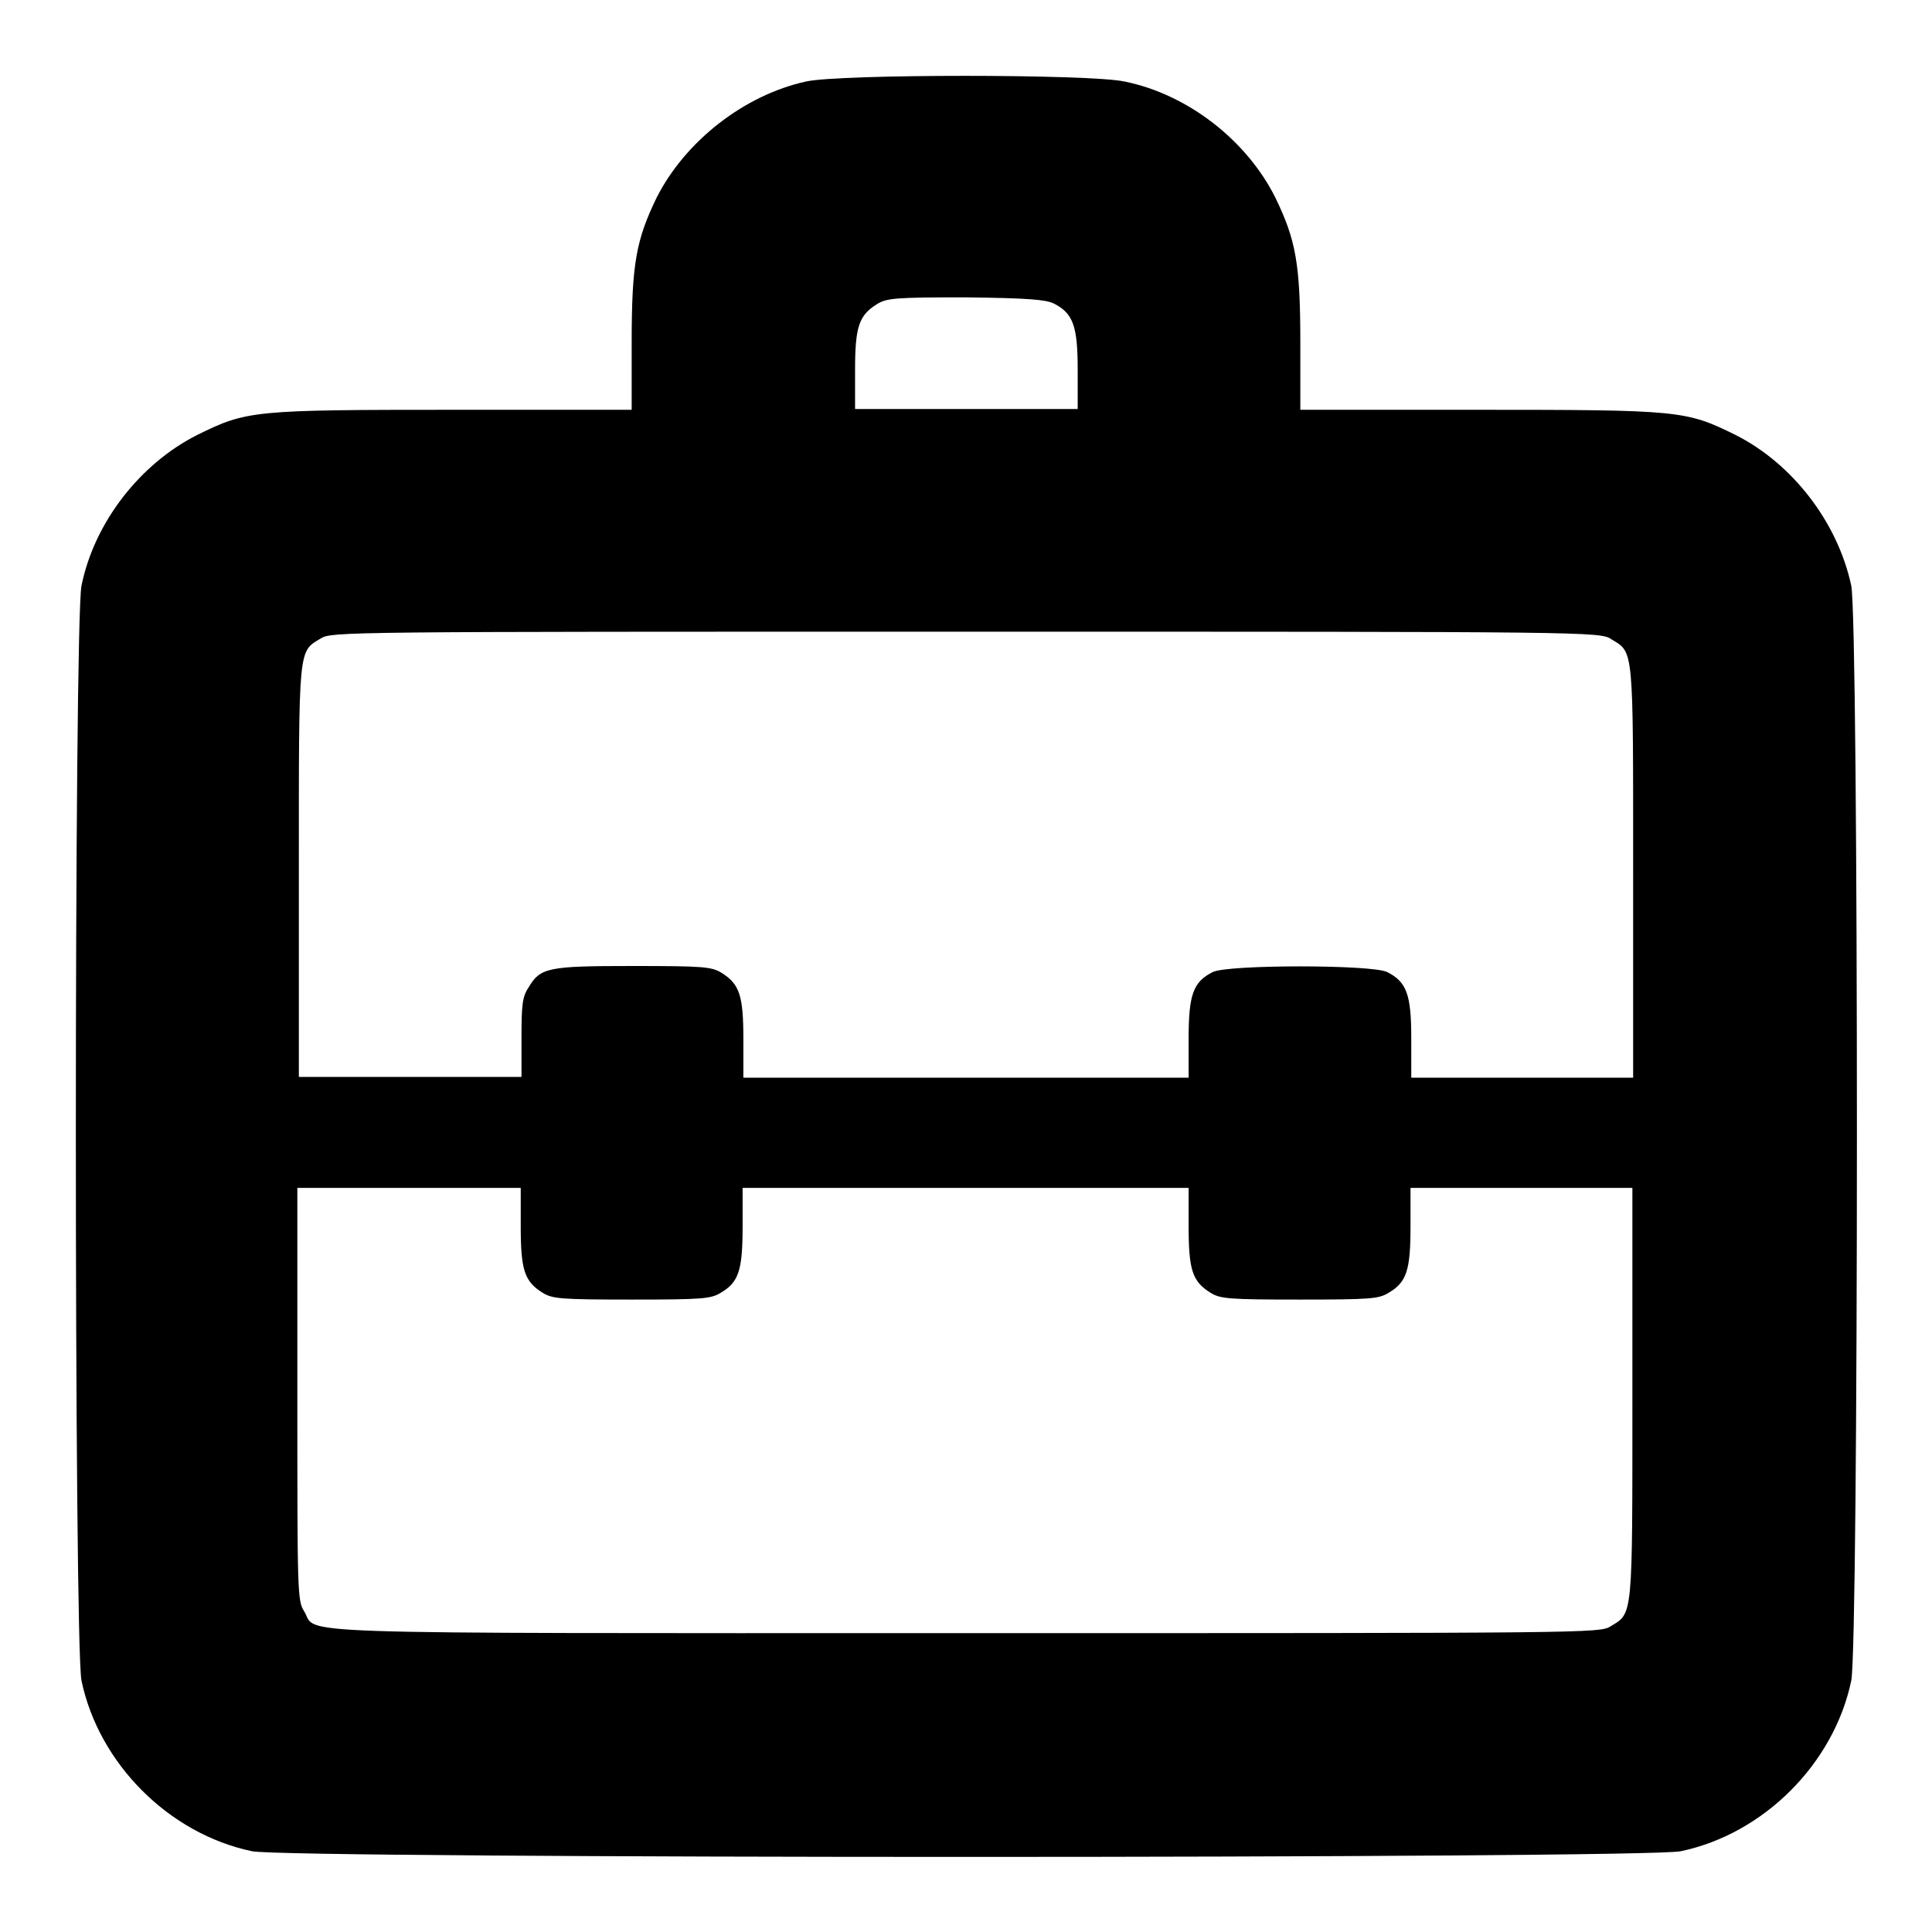
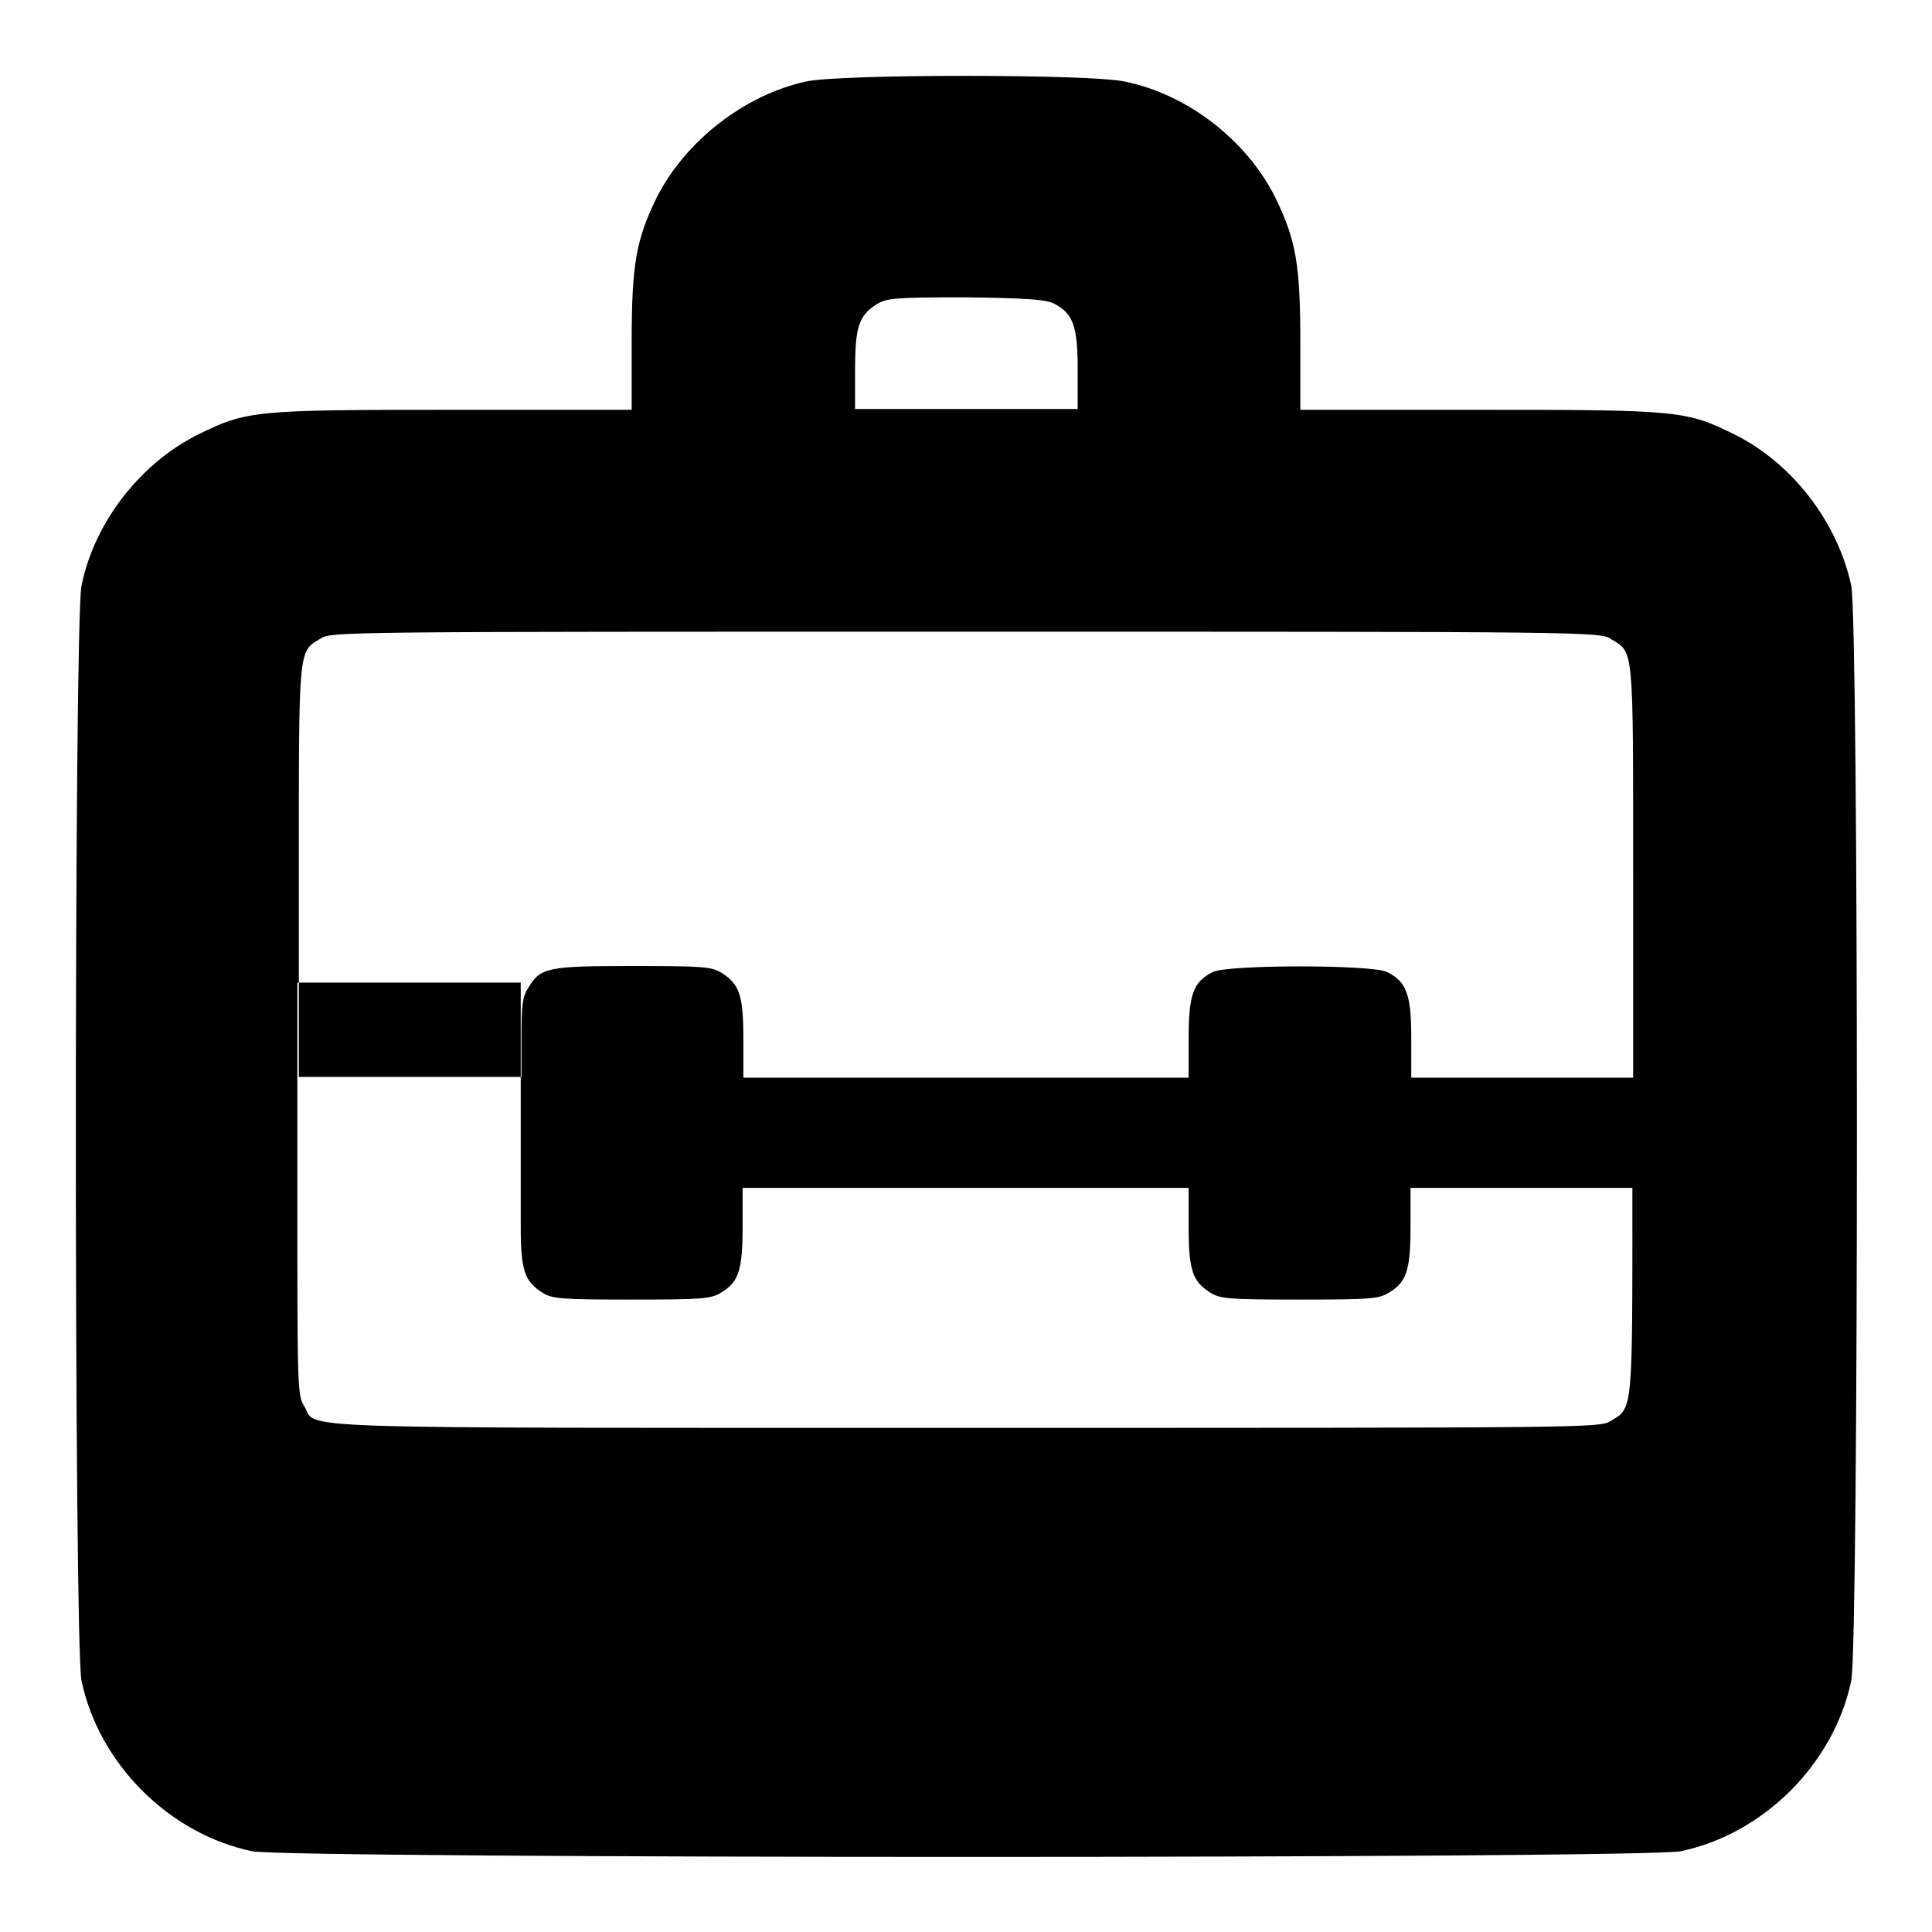
<svg xmlns="http://www.w3.org/2000/svg" version="1.1" x="0px" y="0px" viewBox="0 0 256 256" enable-background="new 0 0 256 256" xml:space="preserve">
  <g>
    <g>
      <g>
-         <path fill="#000000" d="M106.8,10.8c-8.2,1.8-16,7.9-19.8,15.4c-2.7,5.6-3.3,8.7-3.3,19.2v8.9H60.2c-26.7,0-27.5,0.1-34,3.3c-7.6,3.8-13.7,11.6-15.4,20c-1,4.8-1,140.3,0,145.1c2.3,11,11.6,20.3,22.6,22.6c4.8,1,184.5,1,189.3,0c11-2.3,20.3-11.6,22.6-22.6c1-4.8,1-140.3,0-145.1c-1.8-8.4-7.8-16.2-15.4-20c-6.5-3.2-7.3-3.3-34-3.3h-23.6v-8.9c0-10.5-0.6-13.6-3.3-19.2c-3.8-7.6-11.6-13.7-20-15.4C144.4,9.8,111.2,9.8,106.8,10.8z M139.6,40.2c2.6,1.3,3.2,3,3.2,8.8v5.2H128h-14.7v-5.1c0-5.8,0.5-7.3,2.9-8.8c1.3-0.8,2.4-0.9,11.7-0.9C136.3,39.5,138.5,39.7,139.6,40.2z M213.5,84.7c3,1.8,2.9,0.8,2.9,30.9v27.2h-14.7H187v-5.2c0-5.8-0.6-7.5-3.2-8.8c-2-1-21.1-1-23.1,0c-2.6,1.3-3.2,3-3.2,8.8v5.2H128H98.5v-5.1c0-5.8-0.5-7.3-2.9-8.8c-1.3-0.8-2.4-0.9-11.7-0.9c-11.4,0-12.3,0.2-13.9,2.9c-0.8,1.2-0.9,2.4-0.9,6.6v5.2H54.3H39.6v-27.2c0-30-0.1-29.1,2.9-30.9c1.4-0.9,3-0.9,85.5-0.9S212.1,83.7,213.5,84.7z M69,162.5c0,5.8,0.5,7.3,2.9,8.8c1.3,0.8,2.4,0.9,11.8,0.9s10.5-0.1,11.8-0.9c2.4-1.4,2.9-3,2.9-8.8v-5.1H128h29.5v5.1c0,5.8,0.5,7.3,2.9,8.8c1.3,0.8,2.4,0.9,11.8,0.9c9.5,0,10.5-0.1,11.8-0.9c2.4-1.4,2.9-3,2.9-8.8v-5.1h14.7h14.7v27.2c0,30,0.1,29.1-2.9,30.9c-1.4,0.9-3,0.9-85.5,0.9c-92.8,0-85.7,0.2-87.6-2.9c-0.9-1.4-0.9-2.5-0.9-28.8v-27.3h14.7H69L69,162.5L69,162.5z" />
+         <path fill="#000000" d="M106.8,10.8c-8.2,1.8-16,7.9-19.8,15.4c-2.7,5.6-3.3,8.7-3.3,19.2v8.9H60.2c-26.7,0-27.5,0.1-34,3.3c-7.6,3.8-13.7,11.6-15.4,20c-1,4.8-1,140.3,0,145.1c2.3,11,11.6,20.3,22.6,22.6c4.8,1,184.5,1,189.3,0c11-2.3,20.3-11.6,22.6-22.6c1-4.8,1-140.3,0-145.1c-1.8-8.4-7.8-16.2-15.4-20c-6.5-3.2-7.3-3.3-34-3.3h-23.6v-8.9c0-10.5-0.6-13.6-3.3-19.2c-3.8-7.6-11.6-13.7-20-15.4C144.4,9.8,111.2,9.8,106.8,10.8z M139.6,40.2c2.6,1.3,3.2,3,3.2,8.8v5.2H128h-14.7v-5.1c0-5.8,0.5-7.3,2.9-8.8c1.3-0.8,2.4-0.9,11.7-0.9C136.3,39.5,138.5,39.7,139.6,40.2z M213.5,84.7c3,1.8,2.9,0.8,2.9,30.9v27.2h-14.7H187v-5.2c0-5.8-0.6-7.5-3.2-8.8c-2-1-21.1-1-23.1,0c-2.6,1.3-3.2,3-3.2,8.8v5.2H128H98.5v-5.1c0-5.8-0.5-7.3-2.9-8.8c-1.3-0.8-2.4-0.9-11.7-0.9c-11.4,0-12.3,0.2-13.9,2.9c-0.8,1.2-0.9,2.4-0.9,6.6v5.2H54.3H39.6v-27.2c0-30-0.1-29.1,2.9-30.9c1.4-0.9,3-0.9,85.5-0.9S212.1,83.7,213.5,84.7z M69,162.5c0,5.8,0.5,7.3,2.9,8.8c1.3,0.8,2.4,0.9,11.8,0.9s10.5-0.1,11.8-0.9c2.4-1.4,2.9-3,2.9-8.8v-5.1H128h29.5v5.1c0,5.8,0.5,7.3,2.9,8.8c1.3,0.8,2.4,0.9,11.8,0.9c9.5,0,10.5-0.1,11.8-0.9c2.4-1.4,2.9-3,2.9-8.8v-5.1h14.7h14.7c0,30,0.1,29.1-2.9,30.9c-1.4,0.9-3,0.9-85.5,0.9c-92.8,0-85.7,0.2-87.6-2.9c-0.9-1.4-0.9-2.5-0.9-28.8v-27.3h14.7H69L69,162.5L69,162.5z" />
      </g>
    </g>
  </g>
</svg>